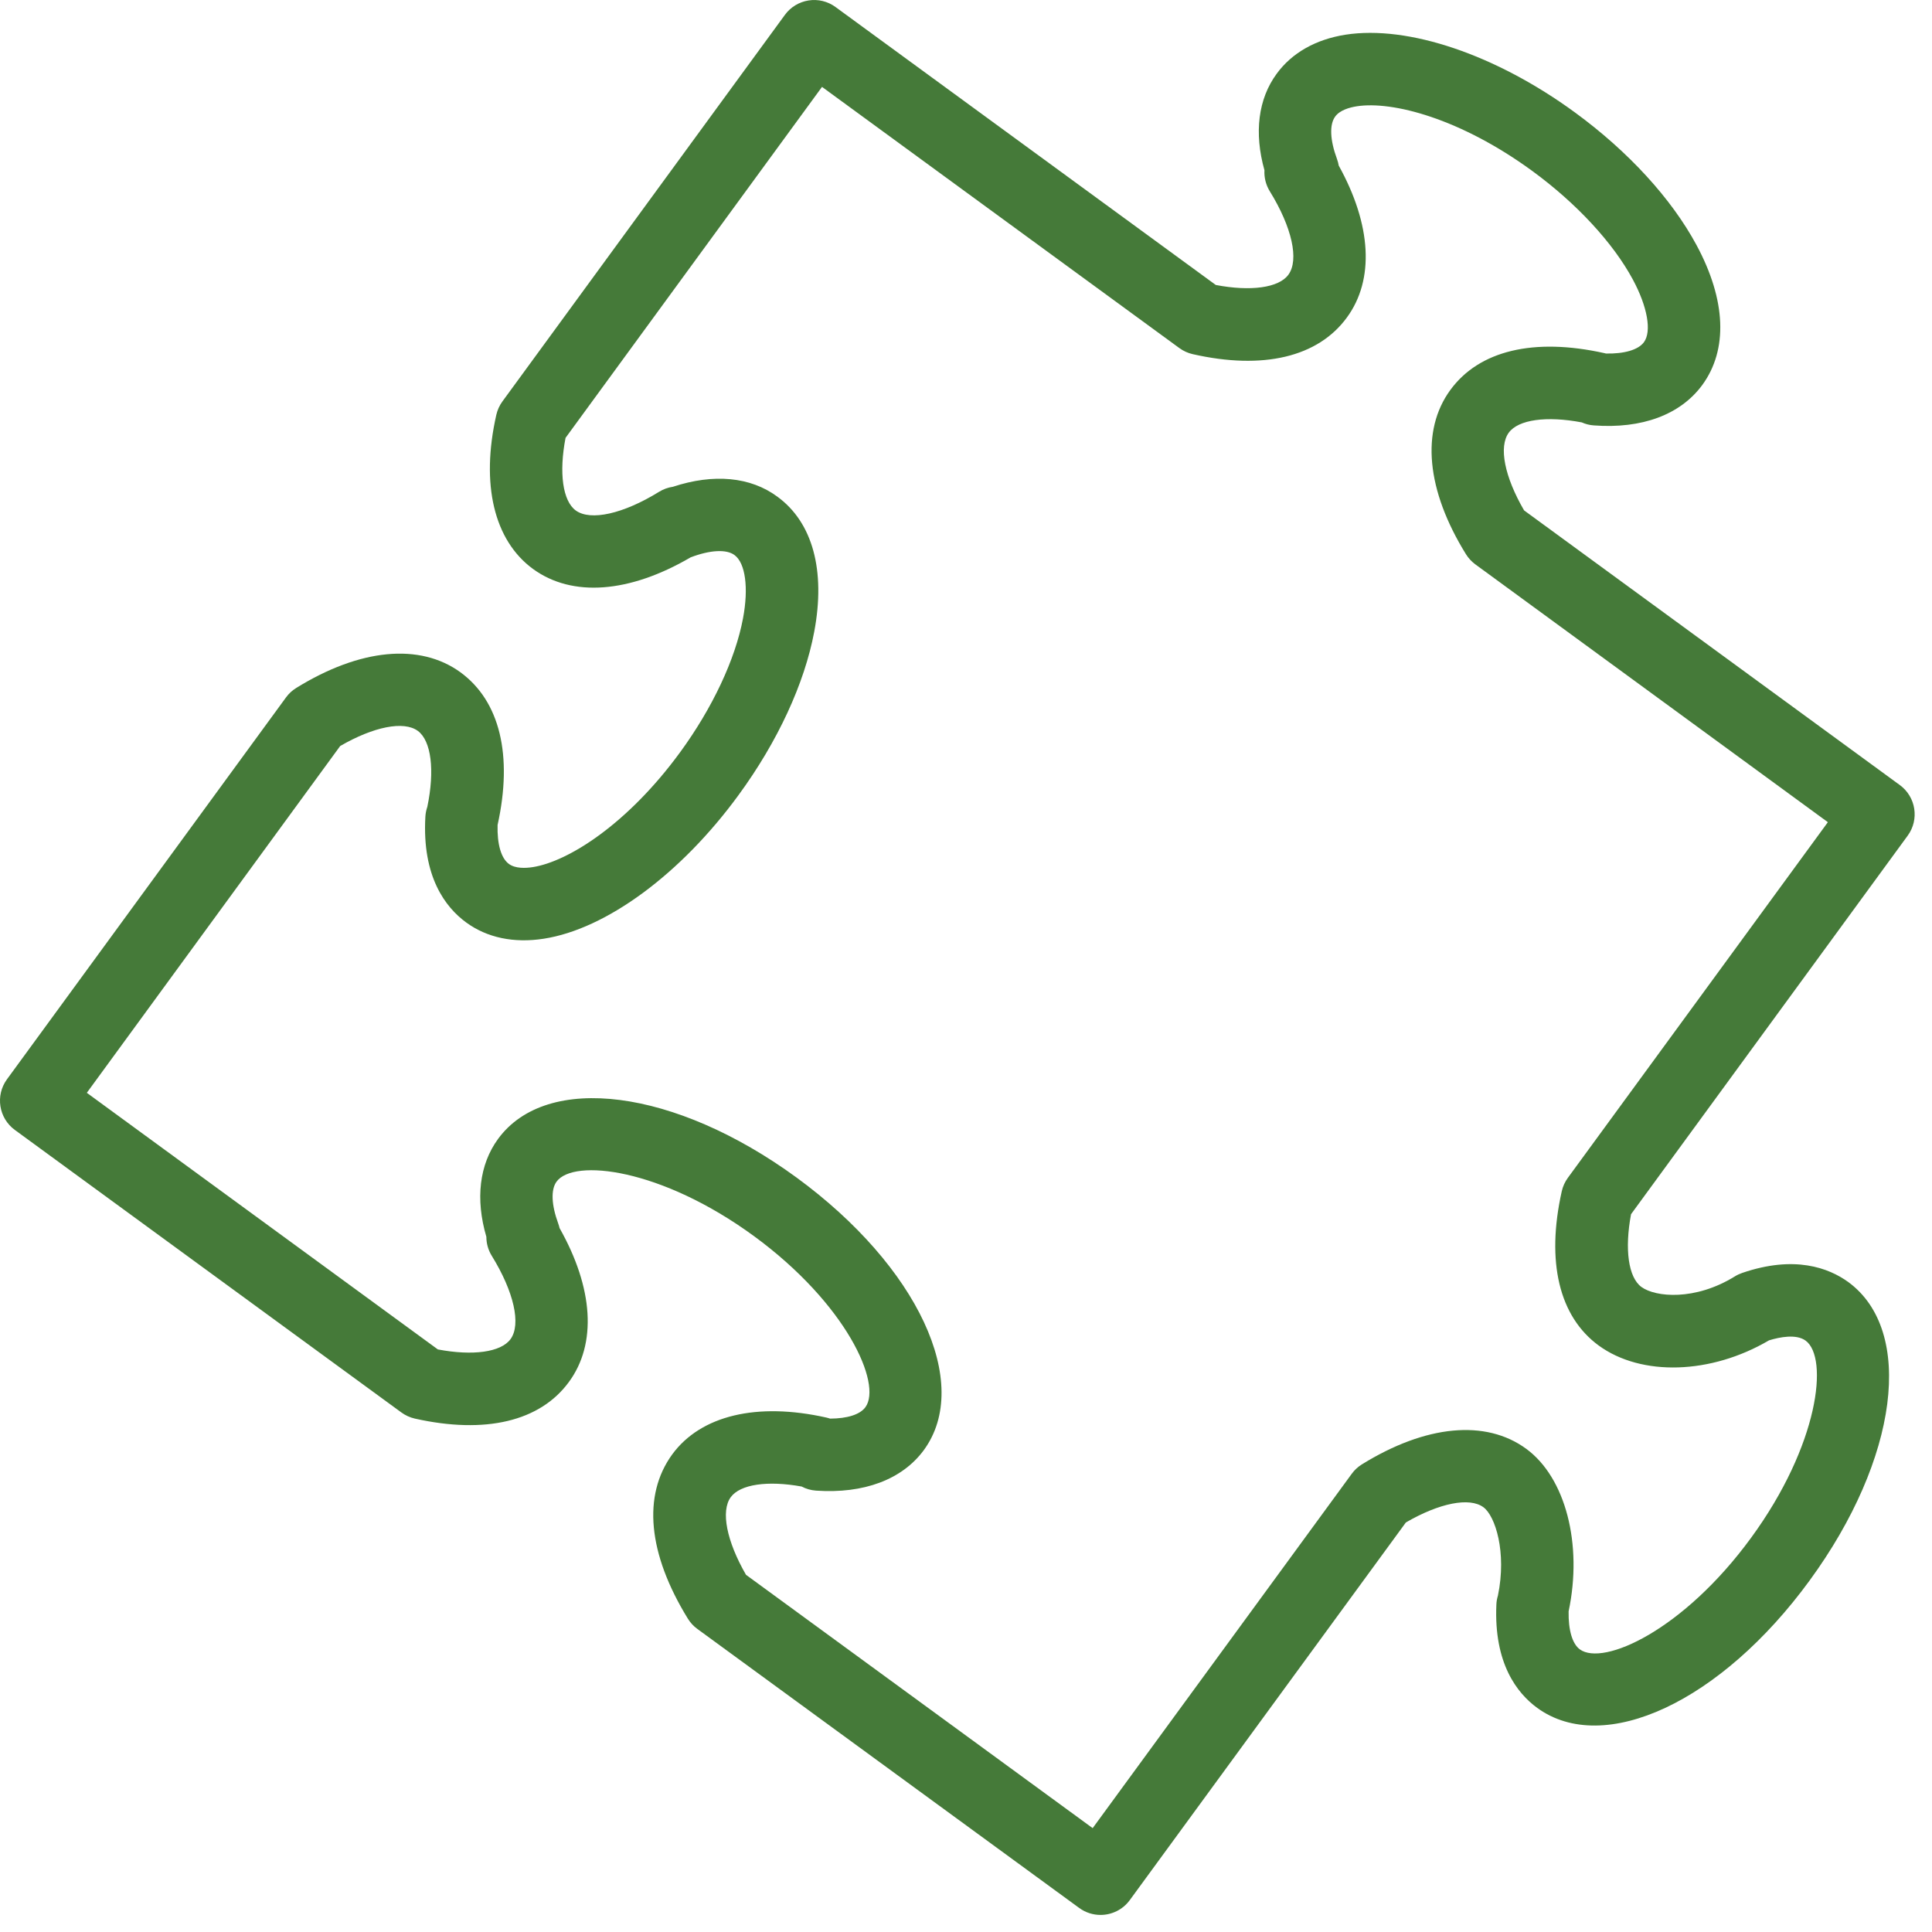
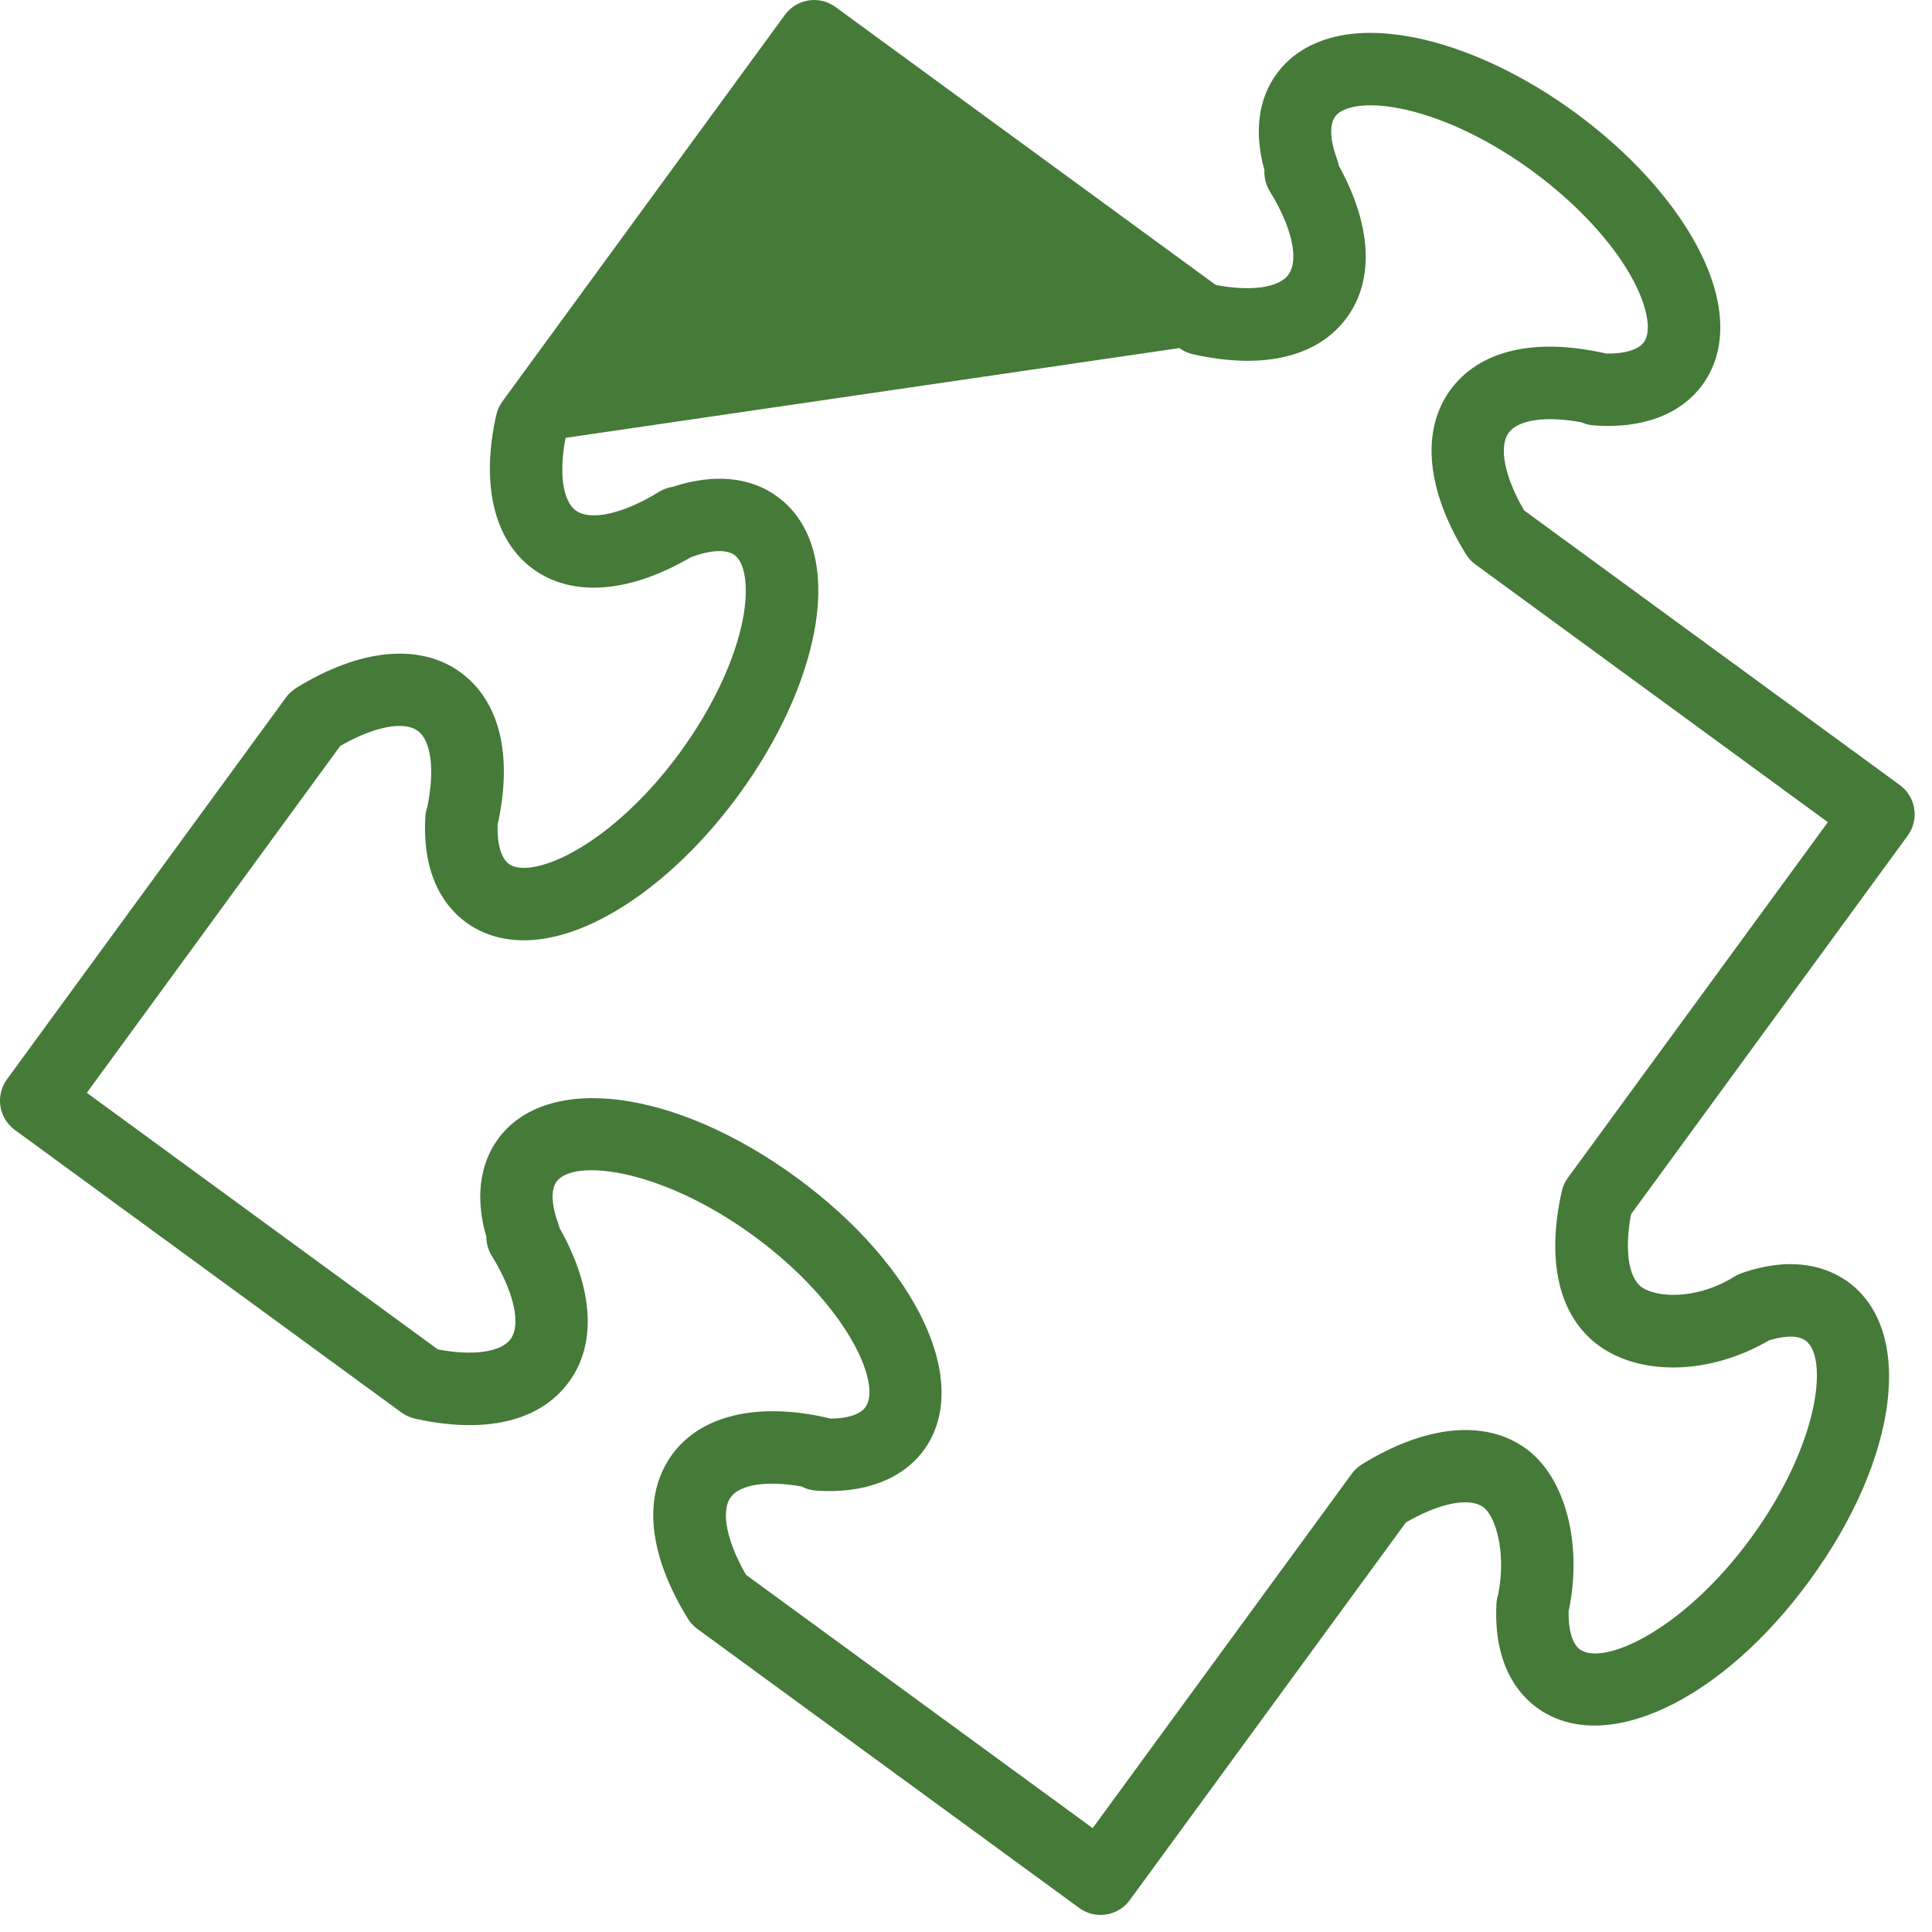
<svg xmlns="http://www.w3.org/2000/svg" width="80" height="80" viewBox="0 0 80 80" fill="none">
-   <path d="M78.993 34.603C79.482 33.934 79.336 32.996 78.667 32.507L63.173 21.181L63.108 21.132C62.3 19.742 62.049 18.497 62.476 17.915C62.872 17.374 64.04 17.213 65.499 17.491C65.65 17.559 65.817 17.602 65.993 17.615C67.988 17.765 69.583 17.172 70.487 15.943C71.558 14.48 71.474 12.422 70.249 10.148C69.21 8.22 67.422 6.269 65.214 4.655C61.945 2.265 58.309 1.035 55.719 1.436C54.483 1.629 53.494 2.19 52.866 3.052C52.097 4.096 51.924 5.499 52.358 7.049C52.341 7.352 52.417 7.656 52.58 7.921C53.497 9.406 53.8 10.761 53.349 11.376C52.953 11.918 51.789 12.076 50.343 11.8L34.596 0.29C34.275 0.055 33.874 -0.044 33.48 0.019C33.087 0.08 32.734 0.295 32.501 0.616L20.805 16.621C20.683 16.787 20.598 16.975 20.552 17.175C19.901 20.05 20.453 22.377 22.073 23.561C23.695 24.741 26.061 24.561 28.599 23.078C28.601 23.077 28.602 23.077 28.605 23.076C29.404 22.772 30.079 22.735 30.413 22.983C30.866 23.313 31.005 24.341 30.767 25.602C30.45 27.298 29.5 29.32 28.162 31.149C25.994 34.116 23.535 35.676 22.058 35.906C21.755 35.953 21.337 35.968 21.073 35.774C20.75 35.538 20.582 34.956 20.604 34.161C21.241 31.275 20.698 29.033 19.069 27.84C17.386 26.616 14.906 26.853 12.268 28.486C12.102 28.588 11.958 28.72 11.844 28.877L0.288 44.692C-0.2 45.361 -0.054 46.299 0.614 46.788L16.622 58.488C16.788 58.609 16.977 58.695 17.178 58.741C20.096 59.394 22.364 58.857 23.559 57.222C24.72 55.64 24.573 53.337 23.171 50.853C23.155 50.788 23.137 50.722 23.113 50.658C22.831 49.888 22.805 49.258 23.046 48.929C23.751 47.963 27.368 48.37 31.213 51.179C35.053 53.989 36.535 57.31 35.834 58.27C35.611 58.573 35.087 58.739 34.371 58.742C34.321 58.724 34.269 58.71 34.217 58.698C31.347 58.054 29.018 58.608 27.834 60.225C26.599 61.924 26.828 64.338 28.482 67.024C28.584 67.19 28.716 67.335 28.874 67.449L44.687 79.004C44.954 79.199 45.263 79.293 45.571 79.293C46.033 79.293 46.489 79.08 46.783 78.678L58.214 63.042C59.603 62.236 60.847 61.987 61.425 62.411C61.914 62.769 62.398 64.268 62.026 66.071C61.989 66.19 61.966 66.314 61.962 66.441C61.852 68.874 62.816 70.108 63.651 70.719C66.416 72.733 71.266 70.467 74.932 65.446C78.607 60.419 79.296 55.106 76.53 53.084C75.724 52.502 74.308 51.964 72.136 52.711C72.032 52.747 71.931 52.794 71.836 52.853C70.188 53.872 68.551 53.715 67.968 53.291C67.426 52.894 67.266 51.729 67.538 50.278L78.993 34.603ZM66.197 55.714C67.969 57.005 70.847 56.913 73.251 55.501C73.697 55.364 74.374 55.23 74.765 55.511C75.729 56.215 75.32 59.831 72.509 63.677C69.704 67.515 66.387 69.003 65.418 68.297C65.106 68.068 64.939 67.499 64.953 66.723C65.541 63.942 64.827 61.185 63.198 59.992C61.521 58.764 59.04 58.998 56.391 60.638C56.227 60.74 56.084 60.872 55.971 61.029L45.245 75.699L30.89 65.209C30.087 63.816 29.84 62.571 30.258 61.996C30.648 61.462 31.779 61.297 33.194 61.554C33.375 61.65 33.578 61.709 33.794 61.724C35.769 61.859 37.356 61.265 38.253 60.047C40.271 57.287 38.006 52.435 32.983 48.759C27.955 45.089 22.642 44.4 20.623 47.161C19.848 48.223 19.68 49.648 20.139 51.214C20.139 51.488 20.215 51.761 20.362 51.999C21.28 53.486 21.587 54.842 21.139 55.452C20.742 55.993 19.578 56.151 18.131 55.877L3.595 45.251L14.086 30.891C15.473 30.088 16.717 29.84 17.299 30.263C17.858 30.672 18.009 31.897 17.695 33.408C17.65 33.538 17.622 33.675 17.614 33.815C17.471 36.309 18.451 37.572 19.299 38.194C20.166 38.829 21.279 39.064 22.517 38.87C25.107 38.468 28.198 36.187 30.584 32.919C32.2 30.71 33.312 28.309 33.716 26.156C34.193 23.618 33.648 21.631 32.191 20.567C31.077 19.742 29.551 19.6 27.865 20.156C27.665 20.185 27.469 20.254 27.29 20.365C25.807 21.281 24.453 21.582 23.841 21.138C23.299 20.741 23.14 19.578 23.418 18.131L34.038 3.598L48.835 14.413C49 14.534 49.19 14.62 49.389 14.665C52.305 15.326 54.576 14.785 55.772 13.147C56.921 11.579 56.793 9.31 55.435 6.858C55.419 6.767 55.395 6.676 55.363 6.587C55.071 5.799 55.043 5.159 55.288 4.825C55.482 4.559 55.882 4.448 56.184 4.401C57.661 4.172 60.478 4.909 63.447 7.078C65.274 8.413 66.793 10.052 67.611 11.572C68.219 12.701 68.399 13.722 68.072 14.169C67.836 14.49 67.252 14.654 66.501 14.639C66.48 14.633 66.457 14.628 66.436 14.623C63.514 13.972 61.249 14.514 60.057 16.146C58.827 17.824 59.062 20.304 60.703 22.95C60.802 23.11 60.931 23.249 61.081 23.362L75.688 34.045L64.922 48.771C64.8 48.937 64.714 49.127 64.669 49.329C64.017 52.247 64.559 54.514 66.197 55.714Z" fill="#457A39" />
+   <path d="M78.993 34.603C79.482 33.934 79.336 32.996 78.667 32.507L63.173 21.181L63.108 21.132C62.3 19.742 62.049 18.497 62.476 17.915C62.872 17.374 64.04 17.213 65.499 17.491C65.65 17.559 65.817 17.602 65.993 17.615C67.988 17.765 69.583 17.172 70.487 15.943C71.558 14.48 71.474 12.422 70.249 10.148C69.21 8.22 67.422 6.269 65.214 4.655C61.945 2.265 58.309 1.035 55.719 1.436C54.483 1.629 53.494 2.19 52.866 3.052C52.097 4.096 51.924 5.499 52.358 7.049C52.341 7.352 52.417 7.656 52.58 7.921C53.497 9.406 53.8 10.761 53.349 11.376C52.953 11.918 51.789 12.076 50.343 11.8L34.596 0.29C34.275 0.055 33.874 -0.044 33.48 0.019C33.087 0.08 32.734 0.295 32.501 0.616L20.805 16.621C20.683 16.787 20.598 16.975 20.552 17.175C19.901 20.05 20.453 22.377 22.073 23.561C23.695 24.741 26.061 24.561 28.599 23.078C28.601 23.077 28.602 23.077 28.605 23.076C29.404 22.772 30.079 22.735 30.413 22.983C30.866 23.313 31.005 24.341 30.767 25.602C30.45 27.298 29.5 29.32 28.162 31.149C25.994 34.116 23.535 35.676 22.058 35.906C21.755 35.953 21.337 35.968 21.073 35.774C20.75 35.538 20.582 34.956 20.604 34.161C21.241 31.275 20.698 29.033 19.069 27.84C17.386 26.616 14.906 26.853 12.268 28.486C12.102 28.588 11.958 28.72 11.844 28.877L0.288 44.692C-0.2 45.361 -0.054 46.299 0.614 46.788L16.622 58.488C16.788 58.609 16.977 58.695 17.178 58.741C20.096 59.394 22.364 58.857 23.559 57.222C24.72 55.64 24.573 53.337 23.171 50.853C23.155 50.788 23.137 50.722 23.113 50.658C22.831 49.888 22.805 49.258 23.046 48.929C23.751 47.963 27.368 48.37 31.213 51.179C35.053 53.989 36.535 57.31 35.834 58.27C35.611 58.573 35.087 58.739 34.371 58.742C34.321 58.724 34.269 58.71 34.217 58.698C31.347 58.054 29.018 58.608 27.834 60.225C26.599 61.924 26.828 64.338 28.482 67.024C28.584 67.19 28.716 67.335 28.874 67.449L44.687 79.004C44.954 79.199 45.263 79.293 45.571 79.293C46.033 79.293 46.489 79.08 46.783 78.678L58.214 63.042C59.603 62.236 60.847 61.987 61.425 62.411C61.914 62.769 62.398 64.268 62.026 66.071C61.989 66.19 61.966 66.314 61.962 66.441C61.852 68.874 62.816 70.108 63.651 70.719C66.416 72.733 71.266 70.467 74.932 65.446C78.607 60.419 79.296 55.106 76.53 53.084C75.724 52.502 74.308 51.964 72.136 52.711C72.032 52.747 71.931 52.794 71.836 52.853C70.188 53.872 68.551 53.715 67.968 53.291C67.426 52.894 67.266 51.729 67.538 50.278L78.993 34.603ZM66.197 55.714C67.969 57.005 70.847 56.913 73.251 55.501C73.697 55.364 74.374 55.23 74.765 55.511C75.729 56.215 75.32 59.831 72.509 63.677C69.704 67.515 66.387 69.003 65.418 68.297C65.106 68.068 64.939 67.499 64.953 66.723C65.541 63.942 64.827 61.185 63.198 59.992C61.521 58.764 59.04 58.998 56.391 60.638C56.227 60.74 56.084 60.872 55.971 61.029L45.245 75.699L30.89 65.209C30.087 63.816 29.84 62.571 30.258 61.996C30.648 61.462 31.779 61.297 33.194 61.554C33.375 61.65 33.578 61.709 33.794 61.724C35.769 61.859 37.356 61.265 38.253 60.047C40.271 57.287 38.006 52.435 32.983 48.759C27.955 45.089 22.642 44.4 20.623 47.161C19.848 48.223 19.68 49.648 20.139 51.214C20.139 51.488 20.215 51.761 20.362 51.999C21.28 53.486 21.587 54.842 21.139 55.452C20.742 55.993 19.578 56.151 18.131 55.877L3.595 45.251L14.086 30.891C15.473 30.088 16.717 29.84 17.299 30.263C17.858 30.672 18.009 31.897 17.695 33.408C17.65 33.538 17.622 33.675 17.614 33.815C17.471 36.309 18.451 37.572 19.299 38.194C20.166 38.829 21.279 39.064 22.517 38.87C25.107 38.468 28.198 36.187 30.584 32.919C32.2 30.71 33.312 28.309 33.716 26.156C34.193 23.618 33.648 21.631 32.191 20.567C31.077 19.742 29.551 19.6 27.865 20.156C27.665 20.185 27.469 20.254 27.29 20.365C25.807 21.281 24.453 21.582 23.841 21.138C23.299 20.741 23.14 19.578 23.418 18.131L48.835 14.413C49 14.534 49.19 14.62 49.389 14.665C52.305 15.326 54.576 14.785 55.772 13.147C56.921 11.579 56.793 9.31 55.435 6.858C55.419 6.767 55.395 6.676 55.363 6.587C55.071 5.799 55.043 5.159 55.288 4.825C55.482 4.559 55.882 4.448 56.184 4.401C57.661 4.172 60.478 4.909 63.447 7.078C65.274 8.413 66.793 10.052 67.611 11.572C68.219 12.701 68.399 13.722 68.072 14.169C67.836 14.49 67.252 14.654 66.501 14.639C66.48 14.633 66.457 14.628 66.436 14.623C63.514 13.972 61.249 14.514 60.057 16.146C58.827 17.824 59.062 20.304 60.703 22.95C60.802 23.11 60.931 23.249 61.081 23.362L75.688 34.045L64.922 48.771C64.8 48.937 64.714 49.127 64.669 49.329C64.017 52.247 64.559 54.514 66.197 55.714Z" fill="#457A39" />
</svg>